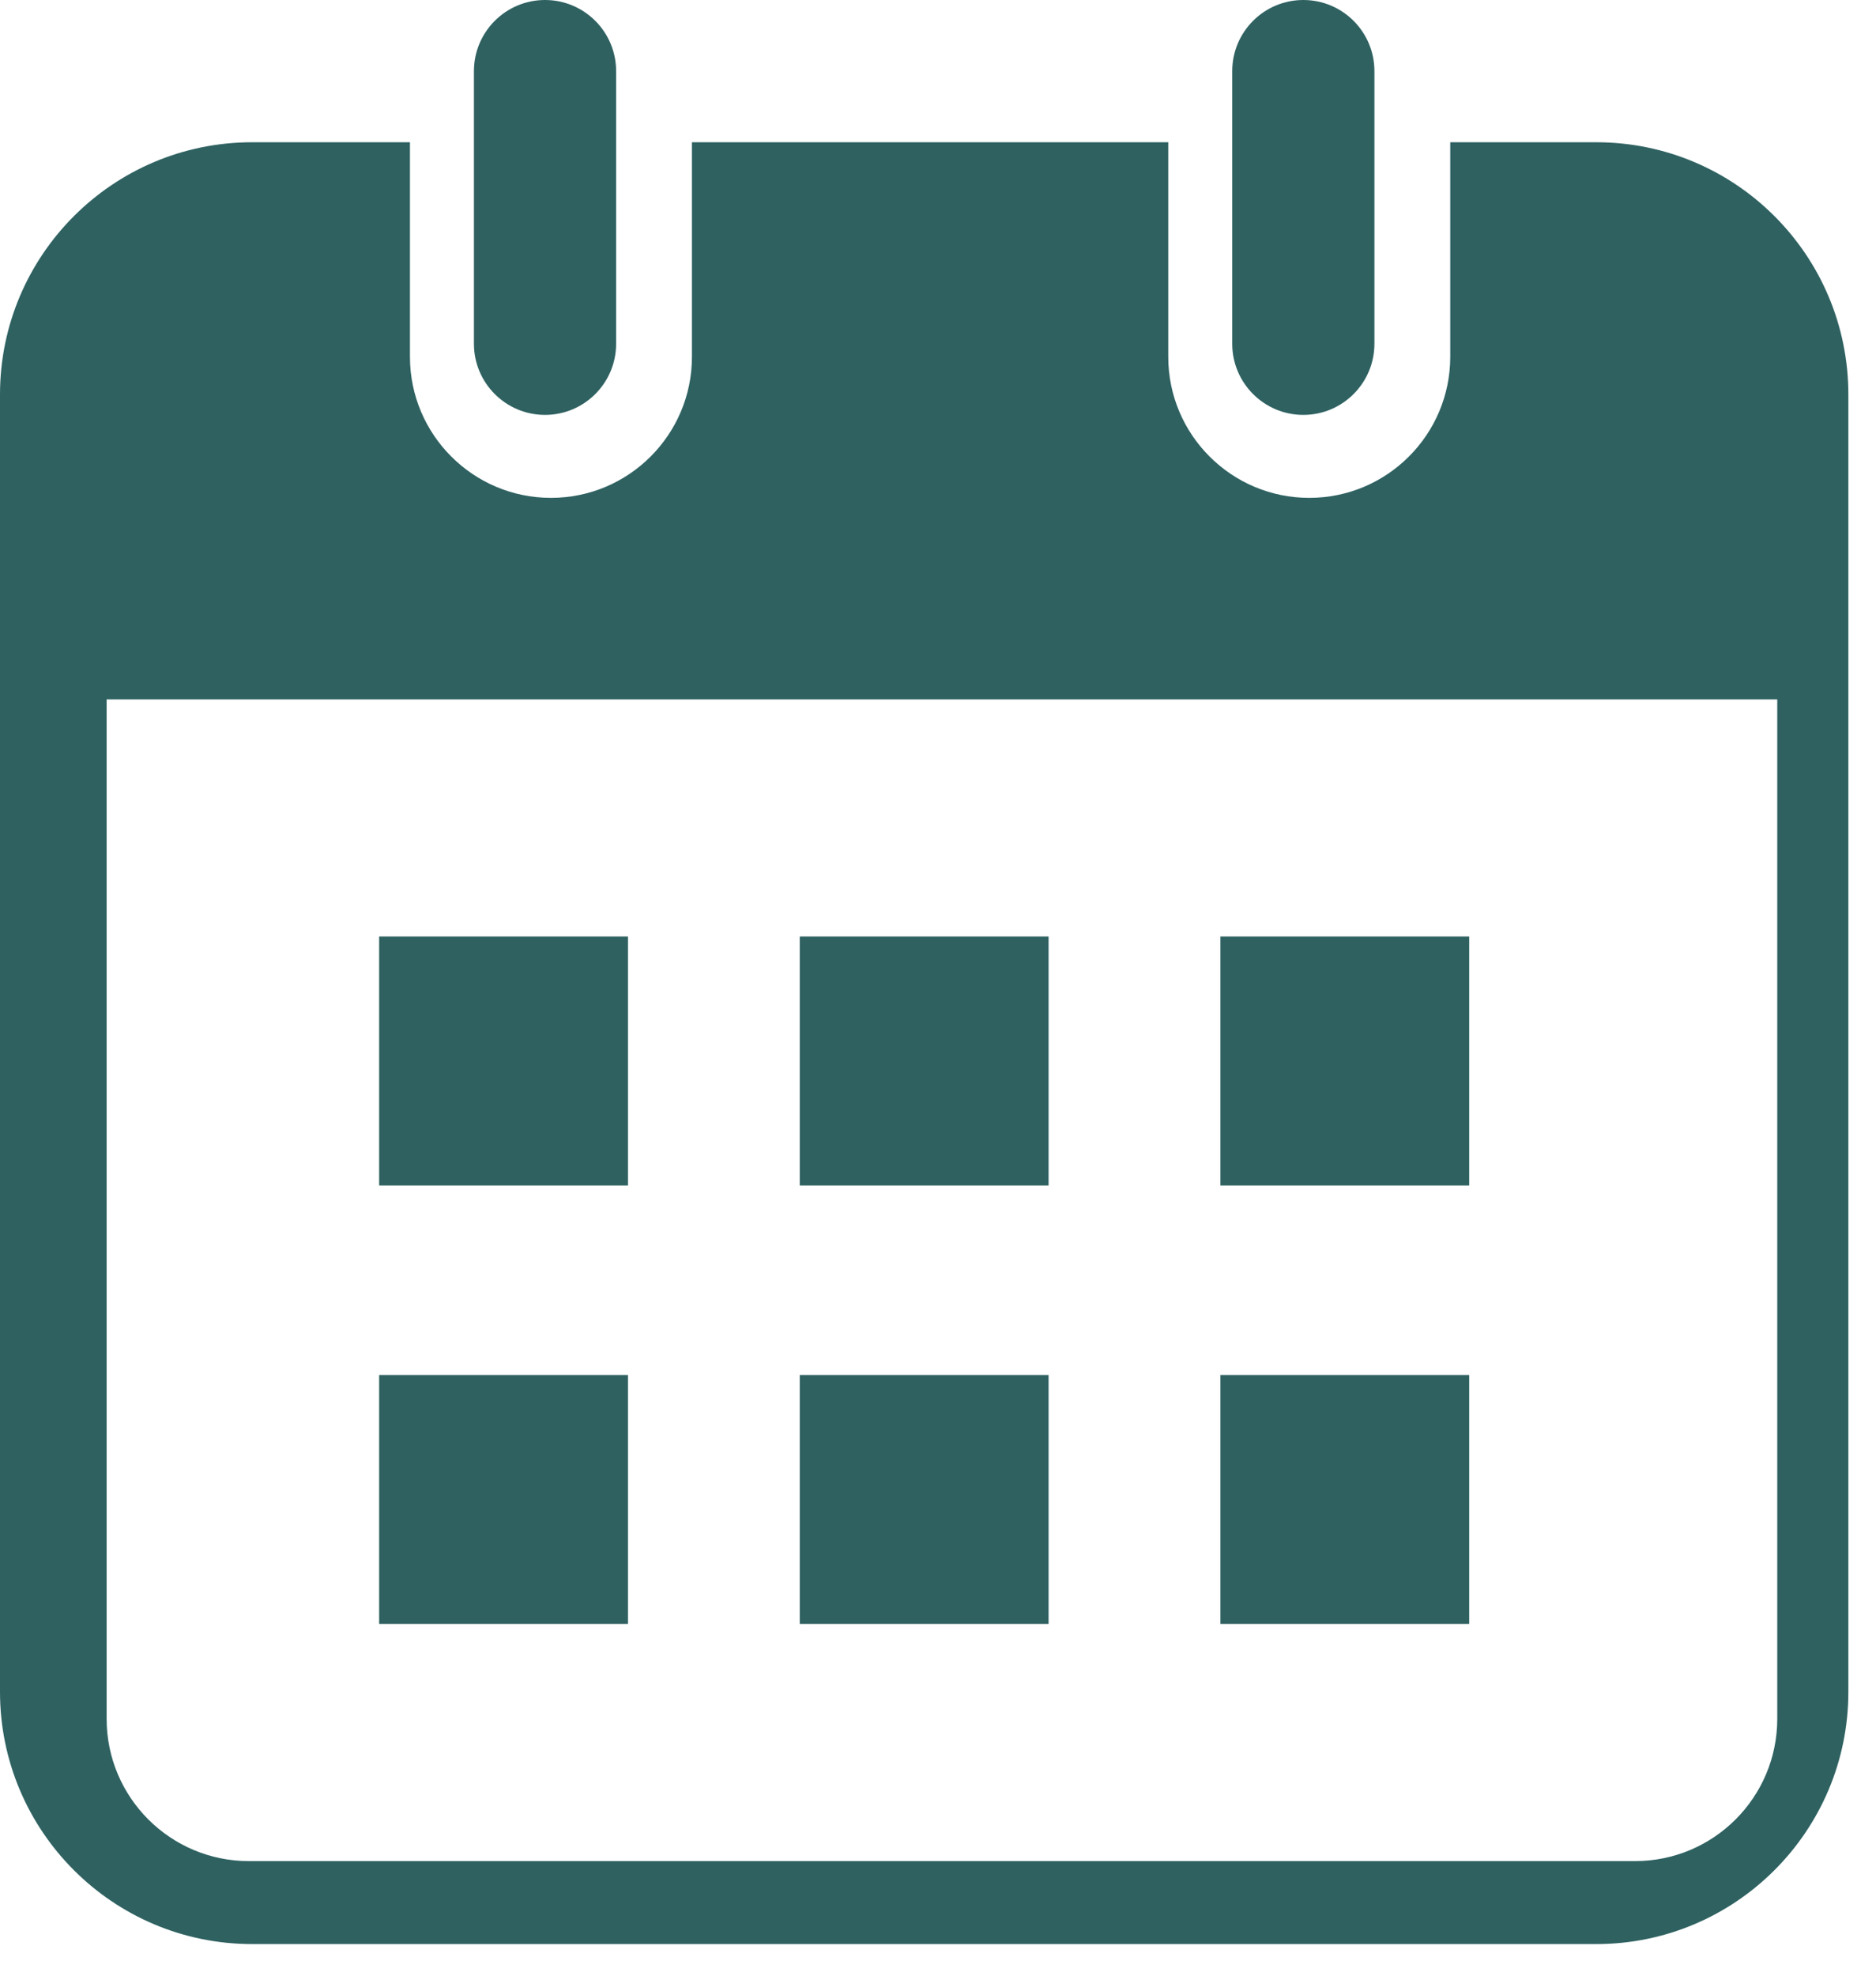
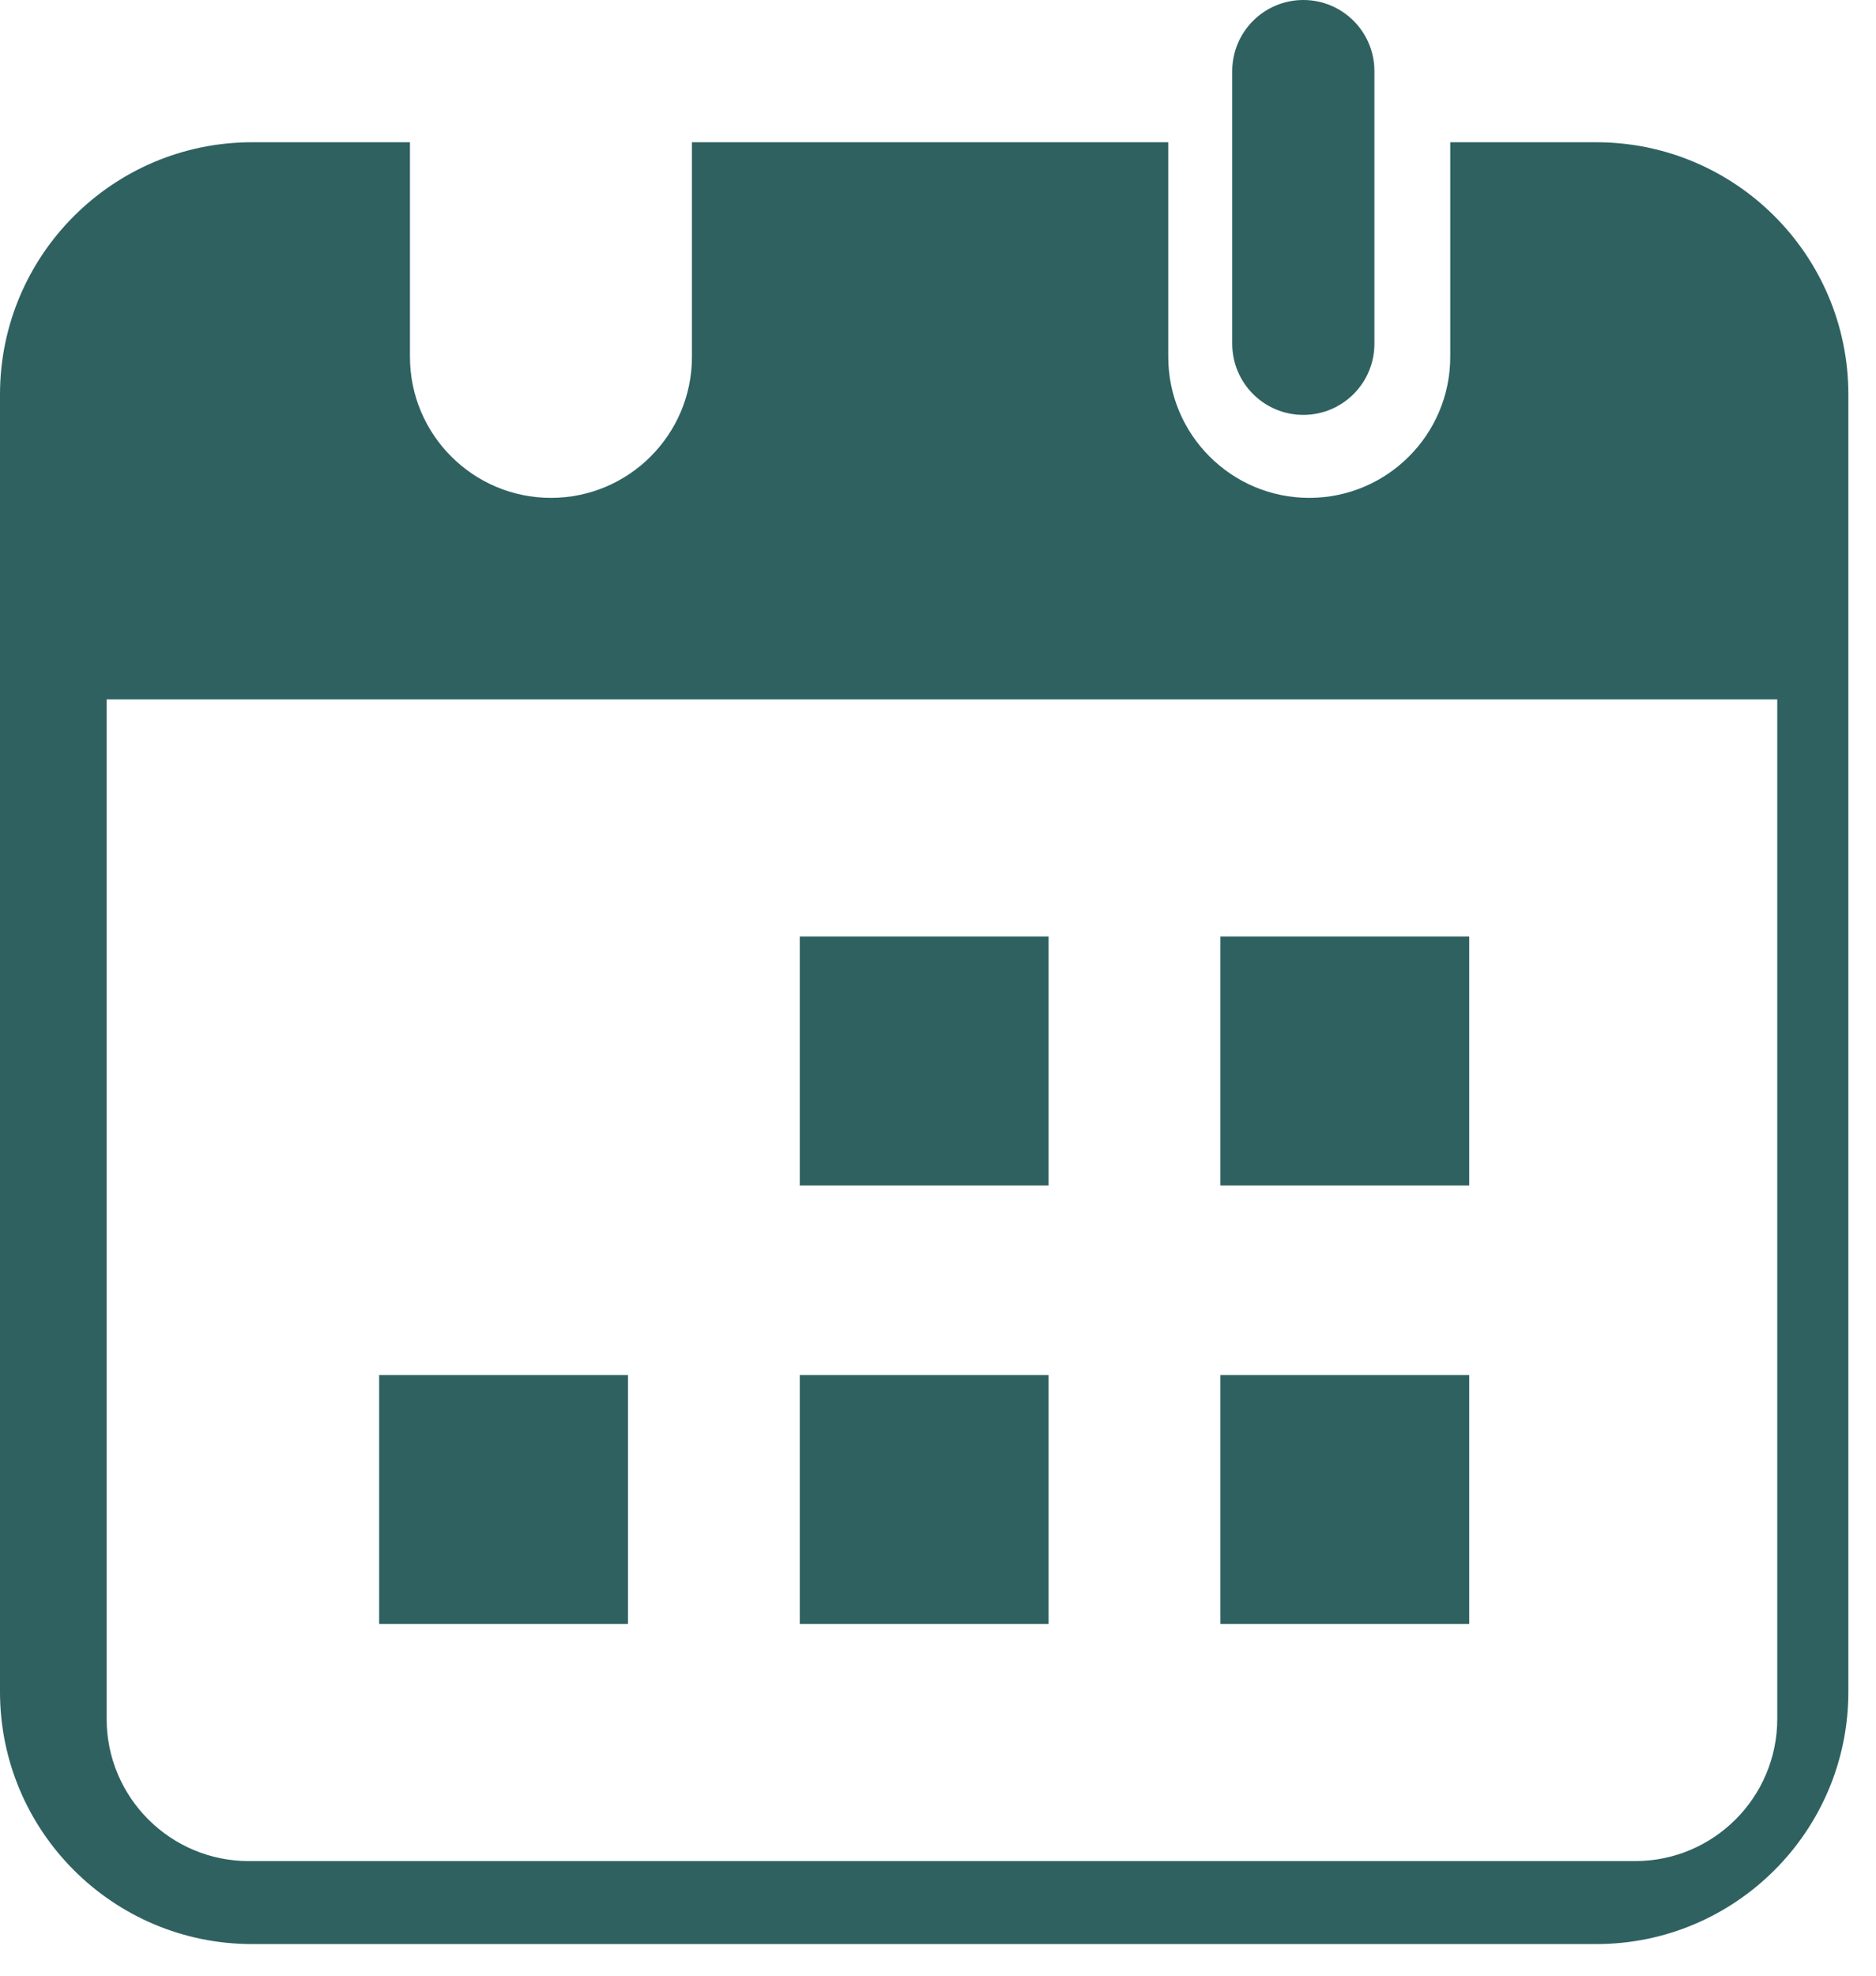
<svg xmlns="http://www.w3.org/2000/svg" width="100%" height="100%" viewBox="0 0 38 40" version="1.1" xml:space="preserve" style="fill-rule:evenodd;clip-rule:evenodd;stroke-linejoin:round;stroke-miterlimit:2;">
  <g>
    <g>
-       <rect x="7.68" y="18.96" width="5.04" height="5.04" style="fill:#2f6161;" />
      <rect x="16.2" y="18.96" width="5.04" height="5.04" style="fill:#2f6161;" />
      <rect x="24.72" y="18.96" width="5.04" height="5.04" style="fill:#2f6161;" />
    </g>
    <g>
      <rect x="7.68" y="27.84" width="5.04" height="5.04" style="fill:#2f6161;" />
      <rect x="16.2" y="27.84" width="5.04" height="5.04" style="fill:#2f6161;" />
      <rect x="24.72" y="27.84" width="5.04" height="5.04" style="fill:#2f6161;" />
    </g>
-     <path d="M12.48,1.44c0,-0.795 -0.645,-1.44 -1.44,-1.44c-0.795,0 -1.44,0.645 -1.44,1.44l0,5.52c0,0.795 0.645,1.44 1.44,1.44c0.795,-0 1.44,-0.645 1.44,-1.44l0,-5.52Z" style="fill:#2f6161;" />
    <path d="M27.84,1.44c0,-0.795 -0.645,-1.44 -1.44,-1.44c-0.795,0 -1.44,0.645 -1.44,1.44l0,5.52c0,0.795 0.645,1.44 1.44,1.44c0.795,-0 1.44,-0.645 1.44,-1.44l0,-5.52Z" style="fill:#2f6161;" />
    <path d="M29.376,2.88l0,4.344c0,1.576 -1.28,2.856 -2.856,2.856c-1.576,0 -2.856,-1.28 -2.856,-2.856l0,-4.344l-9.648,0l0,4.344c0,1.576 -1.28,2.856 -2.856,2.856c-1.576,0 -2.856,-1.28 -2.856,-2.856l0,-4.344l-3.197,0c-2.819,0 -5.107,2.288 -5.107,5.107l0,26.266c0,2.819 2.288,5.107 5.107,5.107l27.226,0c2.819,0 5.107,-2.288 5.107,-5.107l0,-26.266c0,-2.819 -2.288,-5.107 -5.107,-5.107l-2.957,0Zm6.624,11.28l-33.84,0l0,20.64c0,1.59 1.29,2.88 2.88,2.88l28.08,0c1.59,0 2.88,-1.29 2.88,-2.88l0,-20.64Z" style="fill:#2f6161;" />
  </g>
</svg>